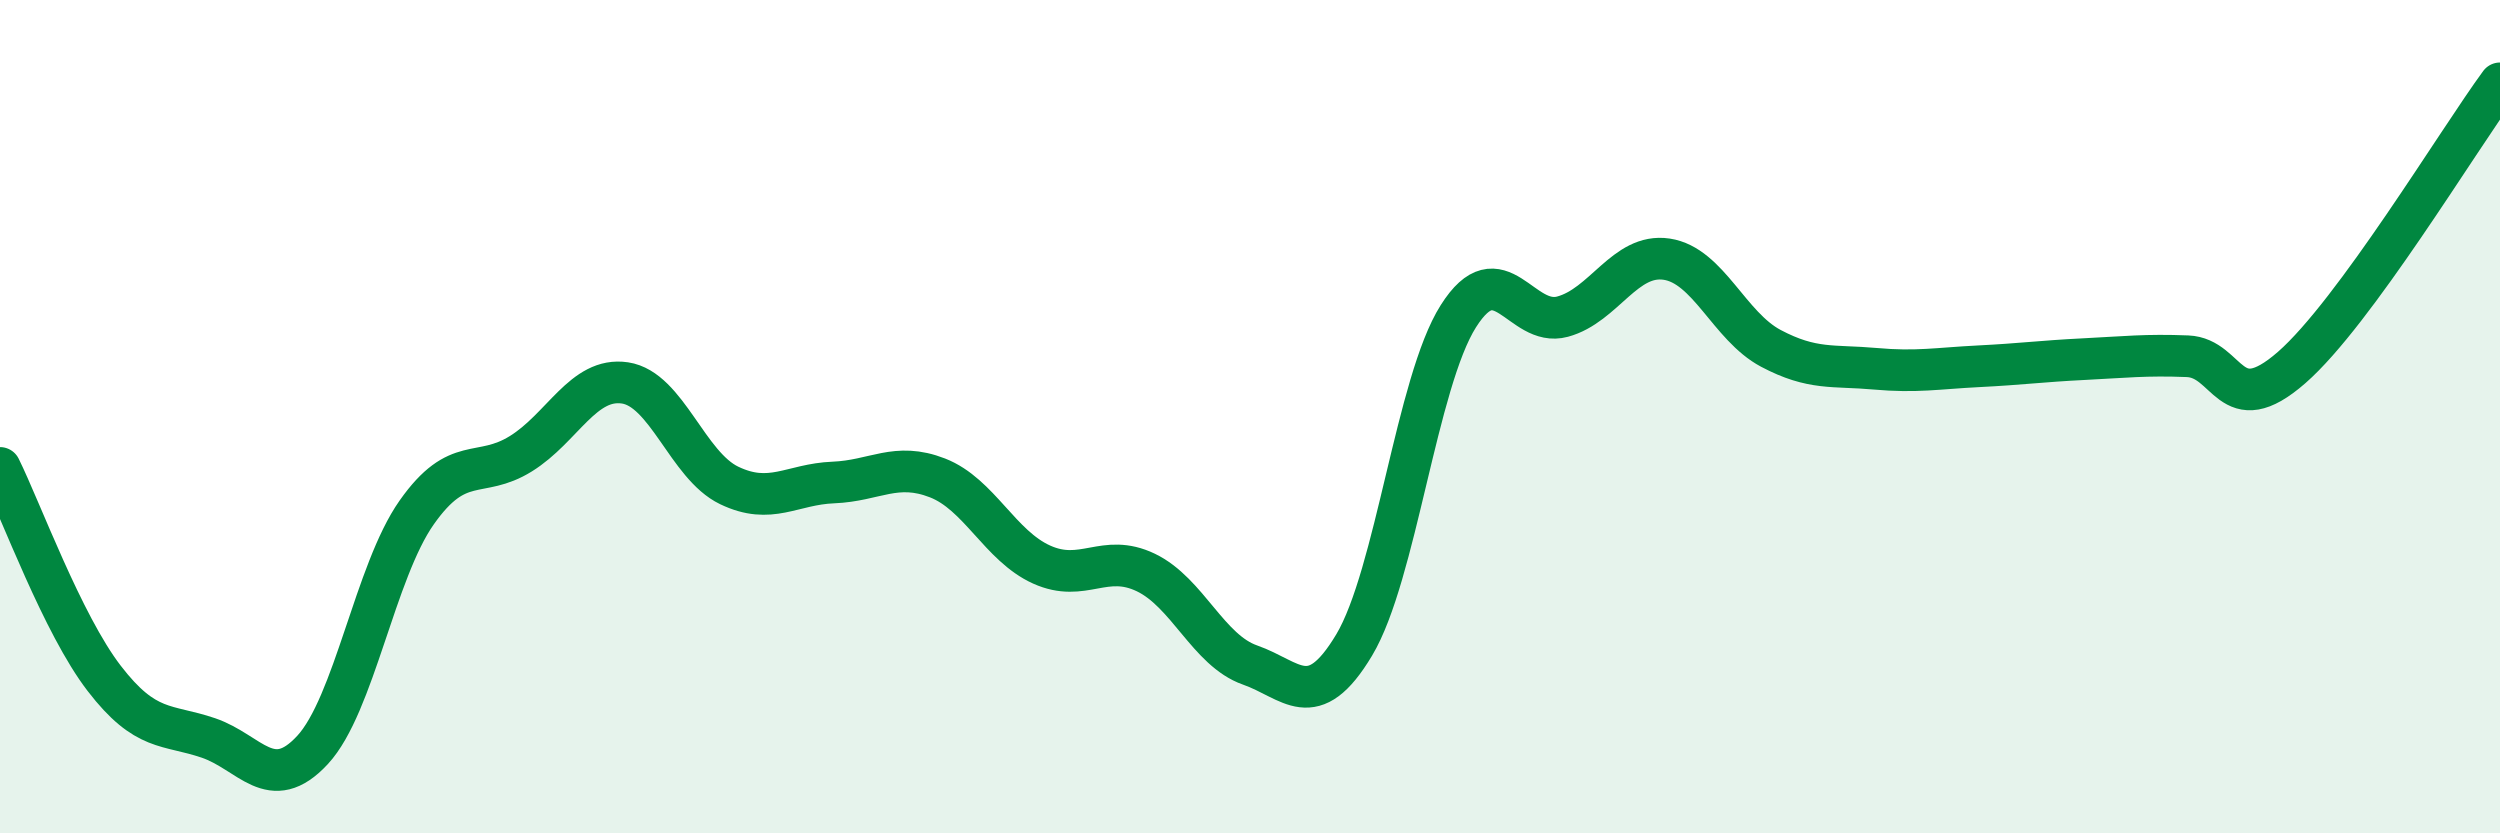
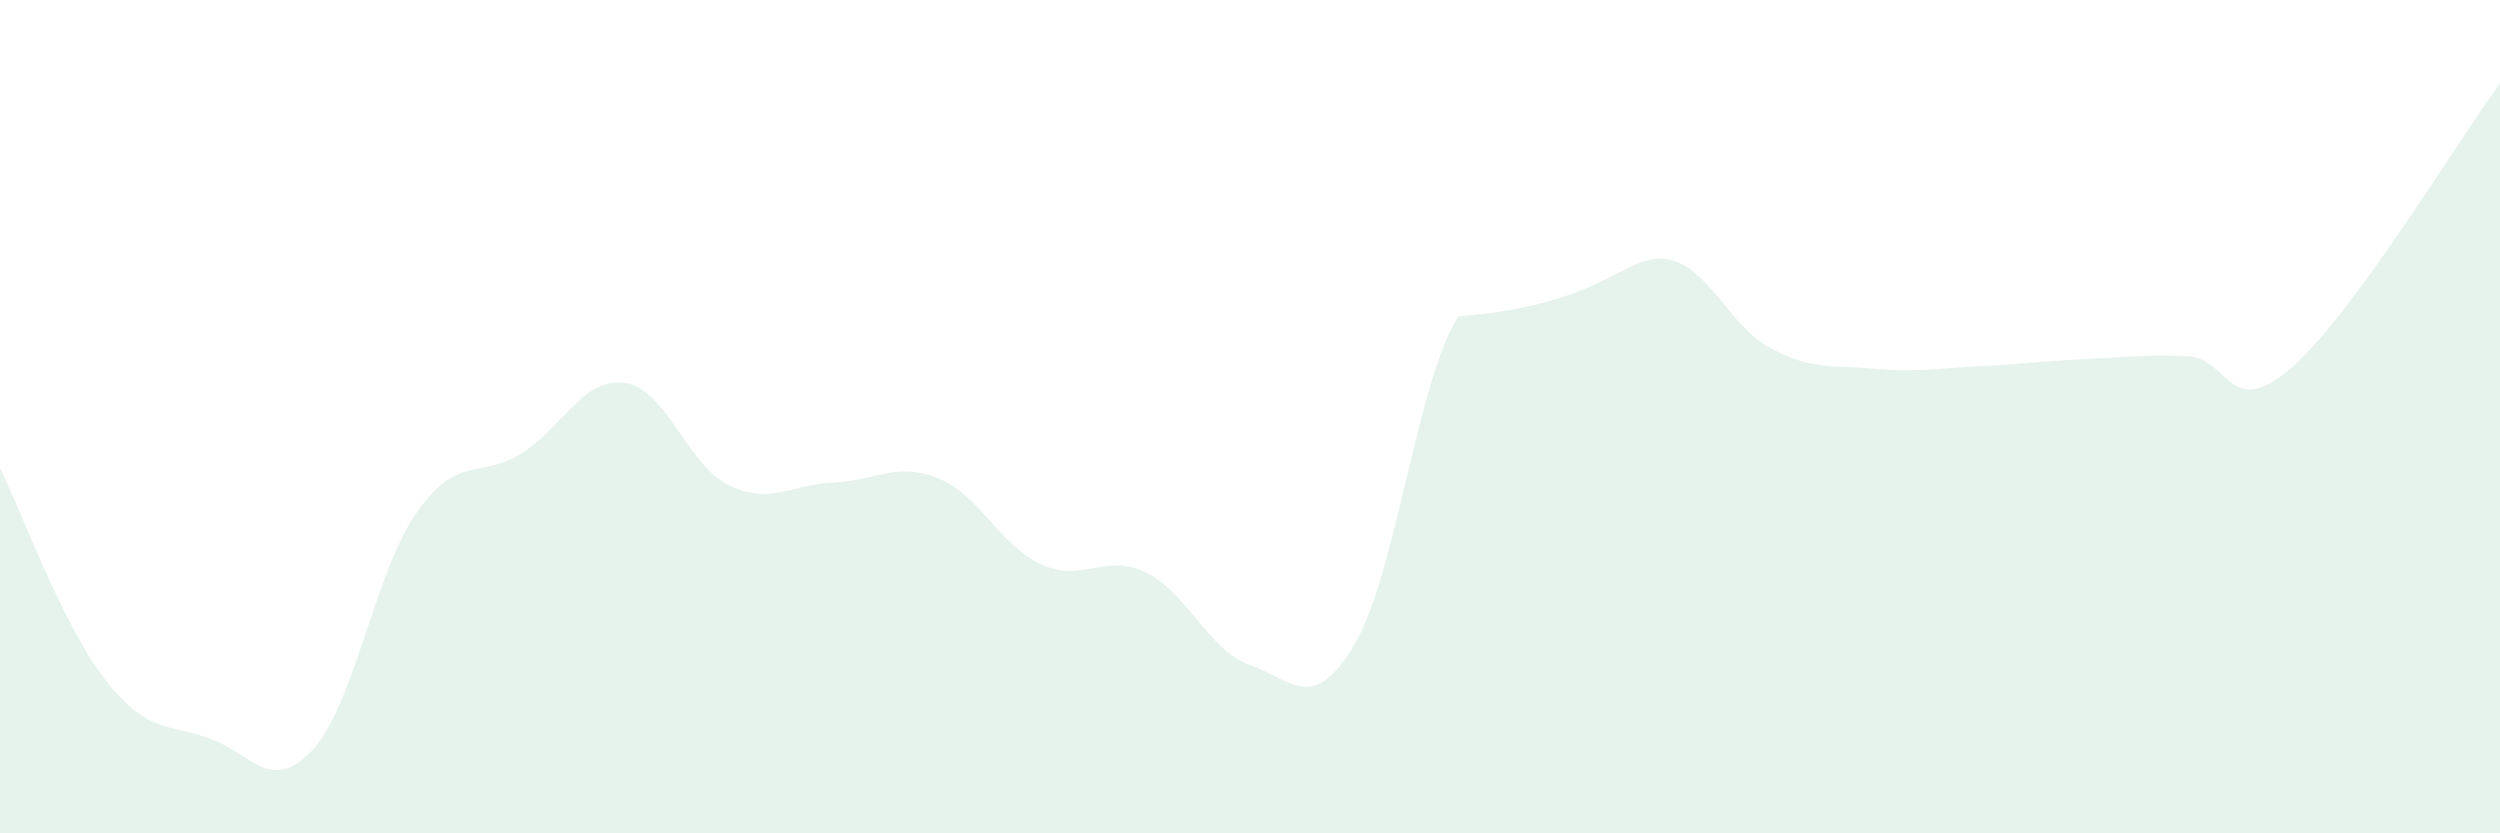
<svg xmlns="http://www.w3.org/2000/svg" width="60" height="20" viewBox="0 0 60 20">
-   <path d="M 0,11.23 C 0.5,12.24 1.5,14.98 2.5,16.28 C 3.5,17.58 4,17.37 5,17.71 C 6,18.05 6.5,19.08 7.5,18 C 8.5,16.92 9,13.72 10,12.3 C 11,10.88 11.5,11.51 12.5,10.89 C 13.5,10.27 14,9.04 15,9.19 C 16,9.34 16.5,11.17 17.5,11.65 C 18.5,12.13 19,11.62 20,11.58 C 21,11.54 21.5,11.08 22.5,11.47 C 23.5,11.86 24,13.1 25,13.55 C 26,14 26.5,13.26 27.5,13.74 C 28.5,14.22 29,15.61 30,15.96 C 31,16.31 31.5,17.15 32.5,15.48 C 33.5,13.81 34,9.17 35,7.59 C 36,6.01 36.5,7.87 37.5,7.6 C 38.5,7.33 39,6.07 40,6.22 C 41,6.37 41.5,7.83 42.5,8.36 C 43.5,8.89 44,8.76 45,8.85 C 46,8.94 46.5,8.84 47.5,8.79 C 48.5,8.74 49,8.67 50,8.62 C 51,8.57 51.5,8.51 52.5,8.55 C 53.5,8.59 53.5,10.13 55,8.82 C 56.5,7.51 59,3.36 60,2L60 20L0 20Z" fill="#008740" opacity="0.1" stroke-linecap="round" stroke-linejoin="round" />
-   <path d="M 0,11.23 C 0.5,12.24 1.5,14.98 2.5,16.28 C 3.5,17.58 4,17.37 5,17.71 C 6,18.05 6.5,19.08 7.5,18 C 8.5,16.92 9,13.72 10,12.3 C 11,10.88 11.5,11.51 12.5,10.89 C 13.5,10.27 14,9.04 15,9.19 C 16,9.34 16.5,11.17 17.5,11.65 C 18.5,12.13 19,11.62 20,11.58 C 21,11.54 21.5,11.08 22.5,11.47 C 23.5,11.86 24,13.1 25,13.55 C 26,14 26.5,13.26 27.5,13.74 C 28.5,14.22 29,15.61 30,15.96 C 31,16.31 31.5,17.15 32.5,15.48 C 33.5,13.81 34,9.17 35,7.59 C 36,6.01 36.5,7.87 37.5,7.6 C 38.5,7.33 39,6.07 40,6.22 C 41,6.37 41.5,7.83 42.5,8.36 C 43.5,8.89 44,8.76 45,8.85 C 46,8.94 46.5,8.84 47.5,8.79 C 48.5,8.74 49,8.67 50,8.62 C 51,8.57 51.5,8.51 52.5,8.55 C 53.5,8.59 53.5,10.13 55,8.82 C 56.5,7.51 59,3.36 60,2" stroke="#008740" stroke-width="1" fill="none" stroke-linecap="round" stroke-linejoin="round" />
+   <path d="M 0,11.23 C 0.5,12.24 1.5,14.98 2.5,16.28 C 3.5,17.58 4,17.37 5,17.71 C 6,18.05 6.5,19.08 7.5,18 C 8.5,16.92 9,13.72 10,12.3 C 11,10.88 11.5,11.51 12.5,10.89 C 13.5,10.27 14,9.04 15,9.19 C 16,9.34 16.5,11.17 17.5,11.65 C 18.5,12.13 19,11.62 20,11.58 C 21,11.54 21.5,11.08 22.5,11.47 C 23.5,11.86 24,13.1 25,13.55 C 26,14 26.5,13.26 27.5,13.74 C 28.5,14.22 29,15.61 30,15.96 C 31,16.31 31.5,17.15 32.5,15.48 C 33.5,13.81 34,9.17 35,7.59 C 38.5,7.33 39,6.07 40,6.22 C 41,6.37 41.5,7.83 42.5,8.36 C 43.5,8.89 44,8.76 45,8.85 C 46,8.94 46.5,8.84 47.5,8.79 C 48.5,8.74 49,8.67 50,8.62 C 51,8.57 51.5,8.51 52.5,8.55 C 53.5,8.59 53.5,10.13 55,8.82 C 56.5,7.51 59,3.36 60,2L60 20L0 20Z" fill="#008740" opacity="0.1" stroke-linecap="round" stroke-linejoin="round" />
</svg>